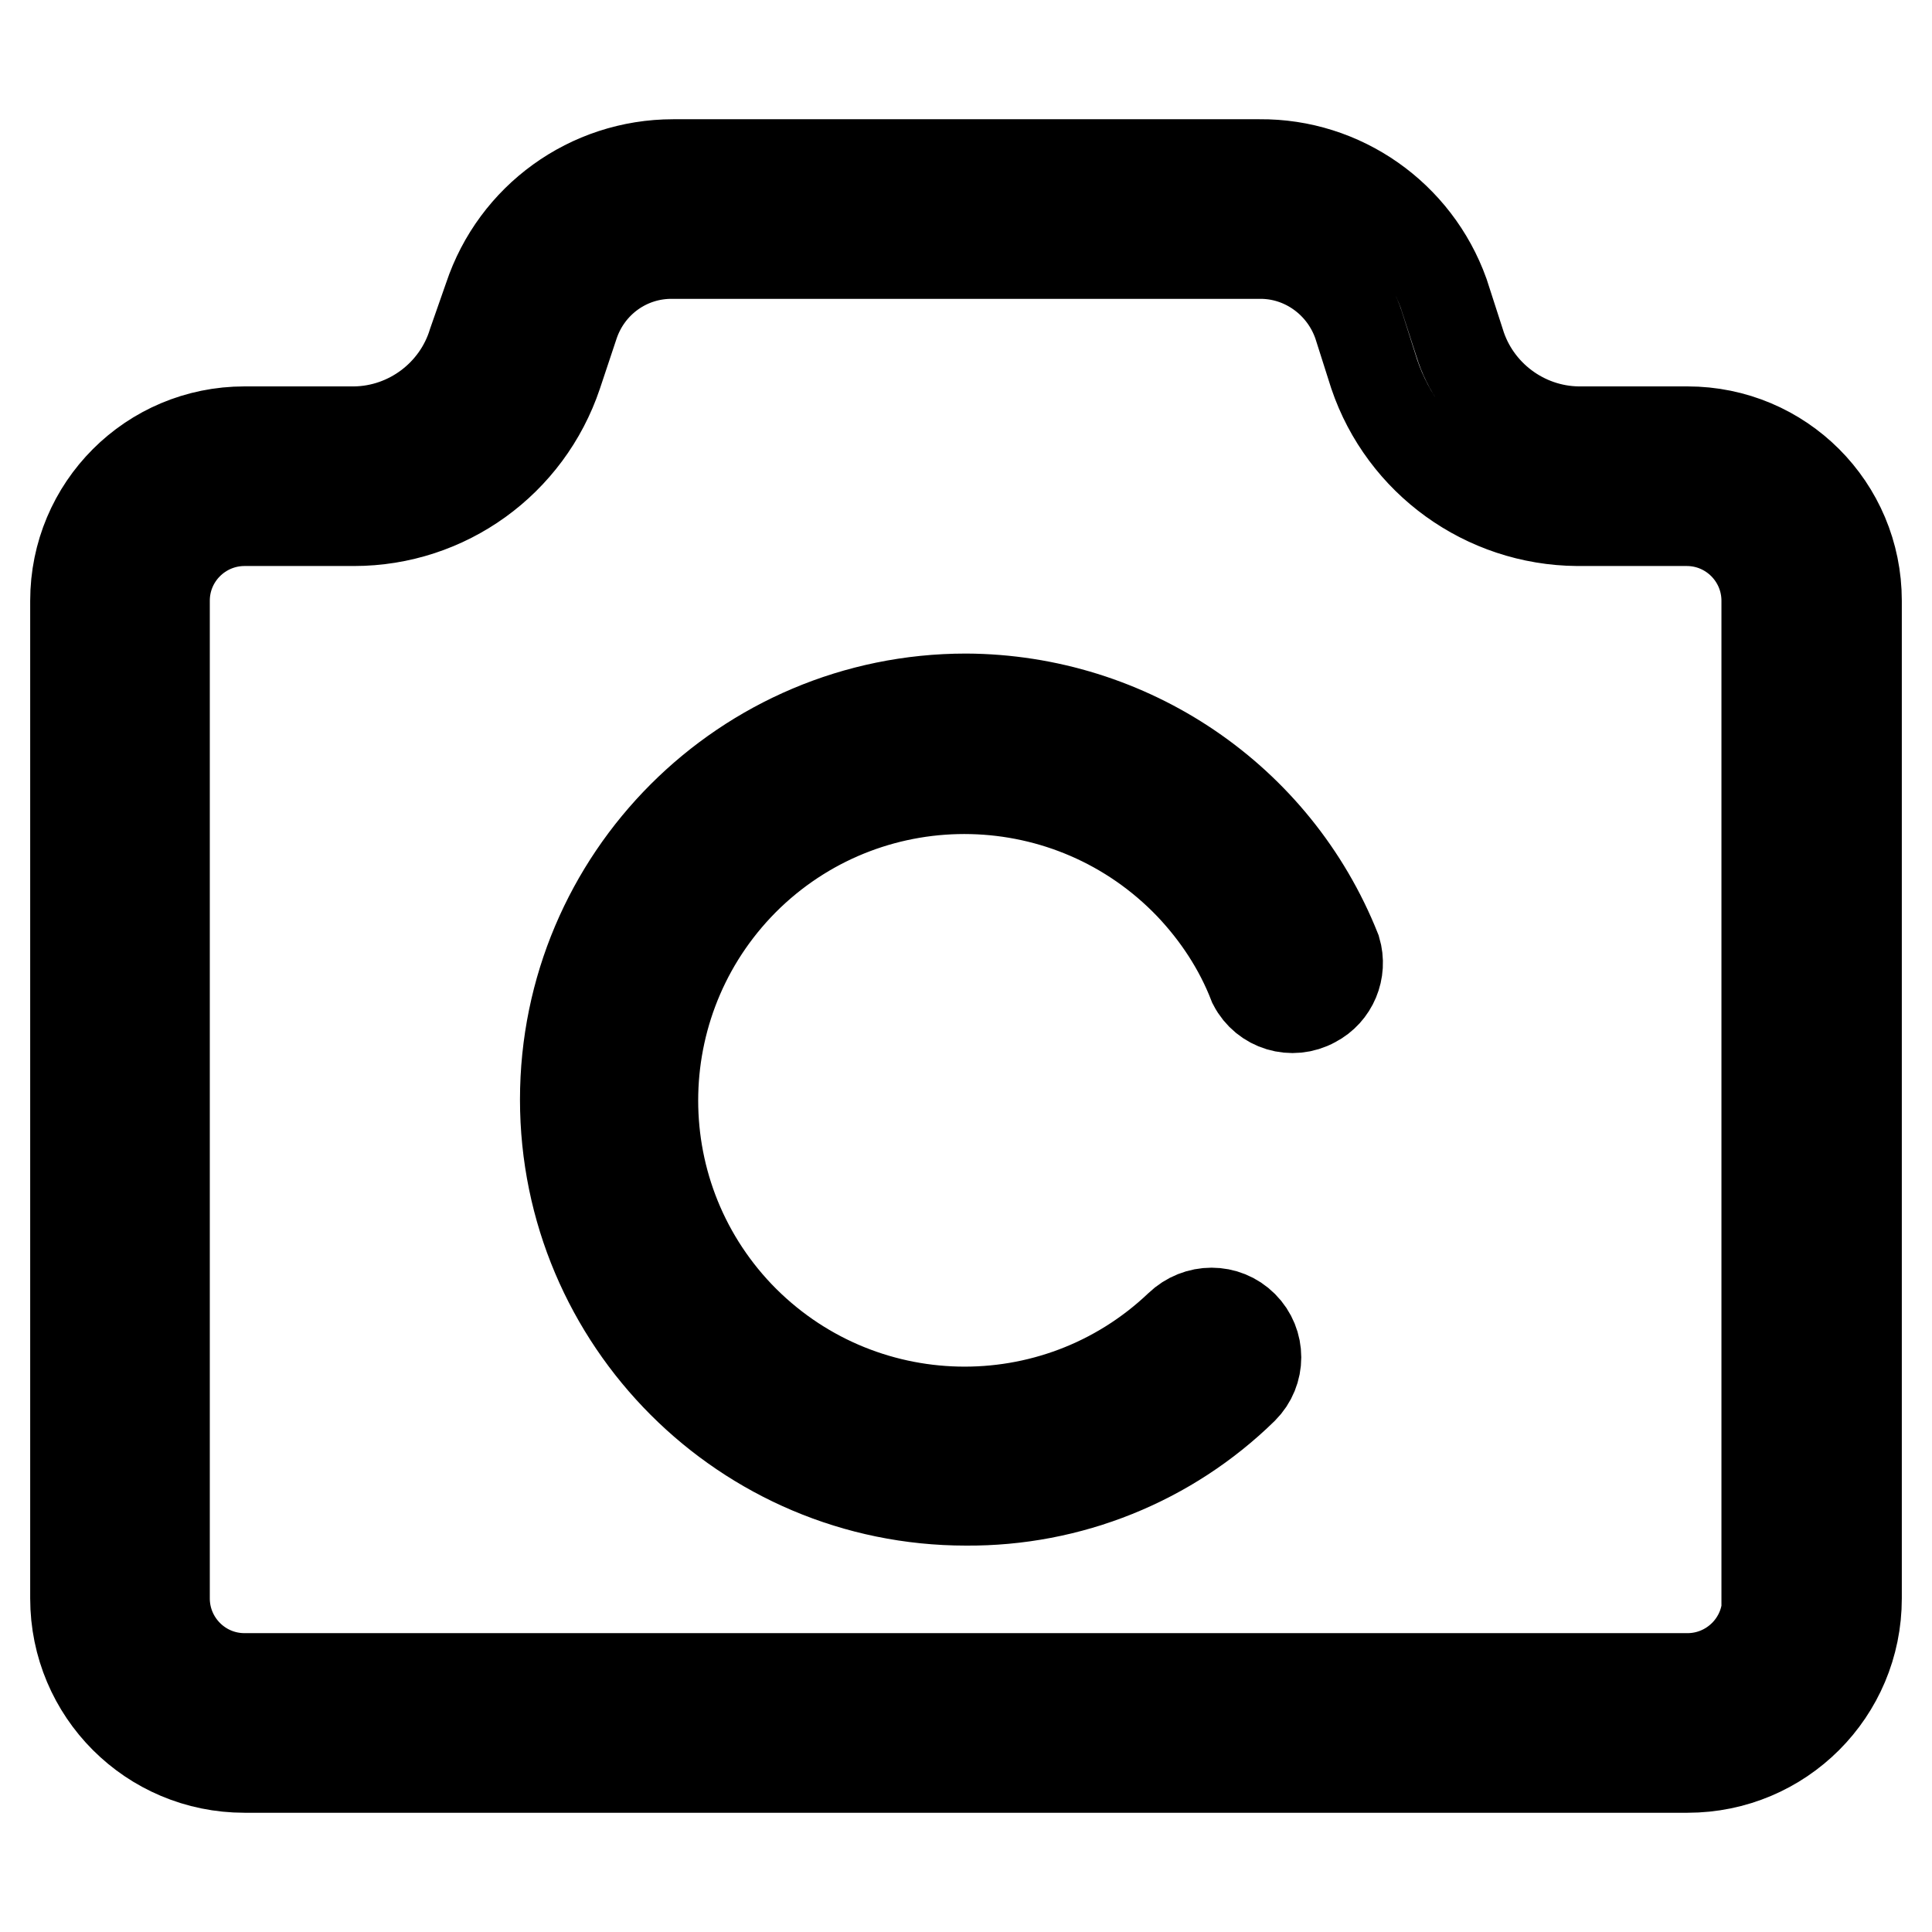
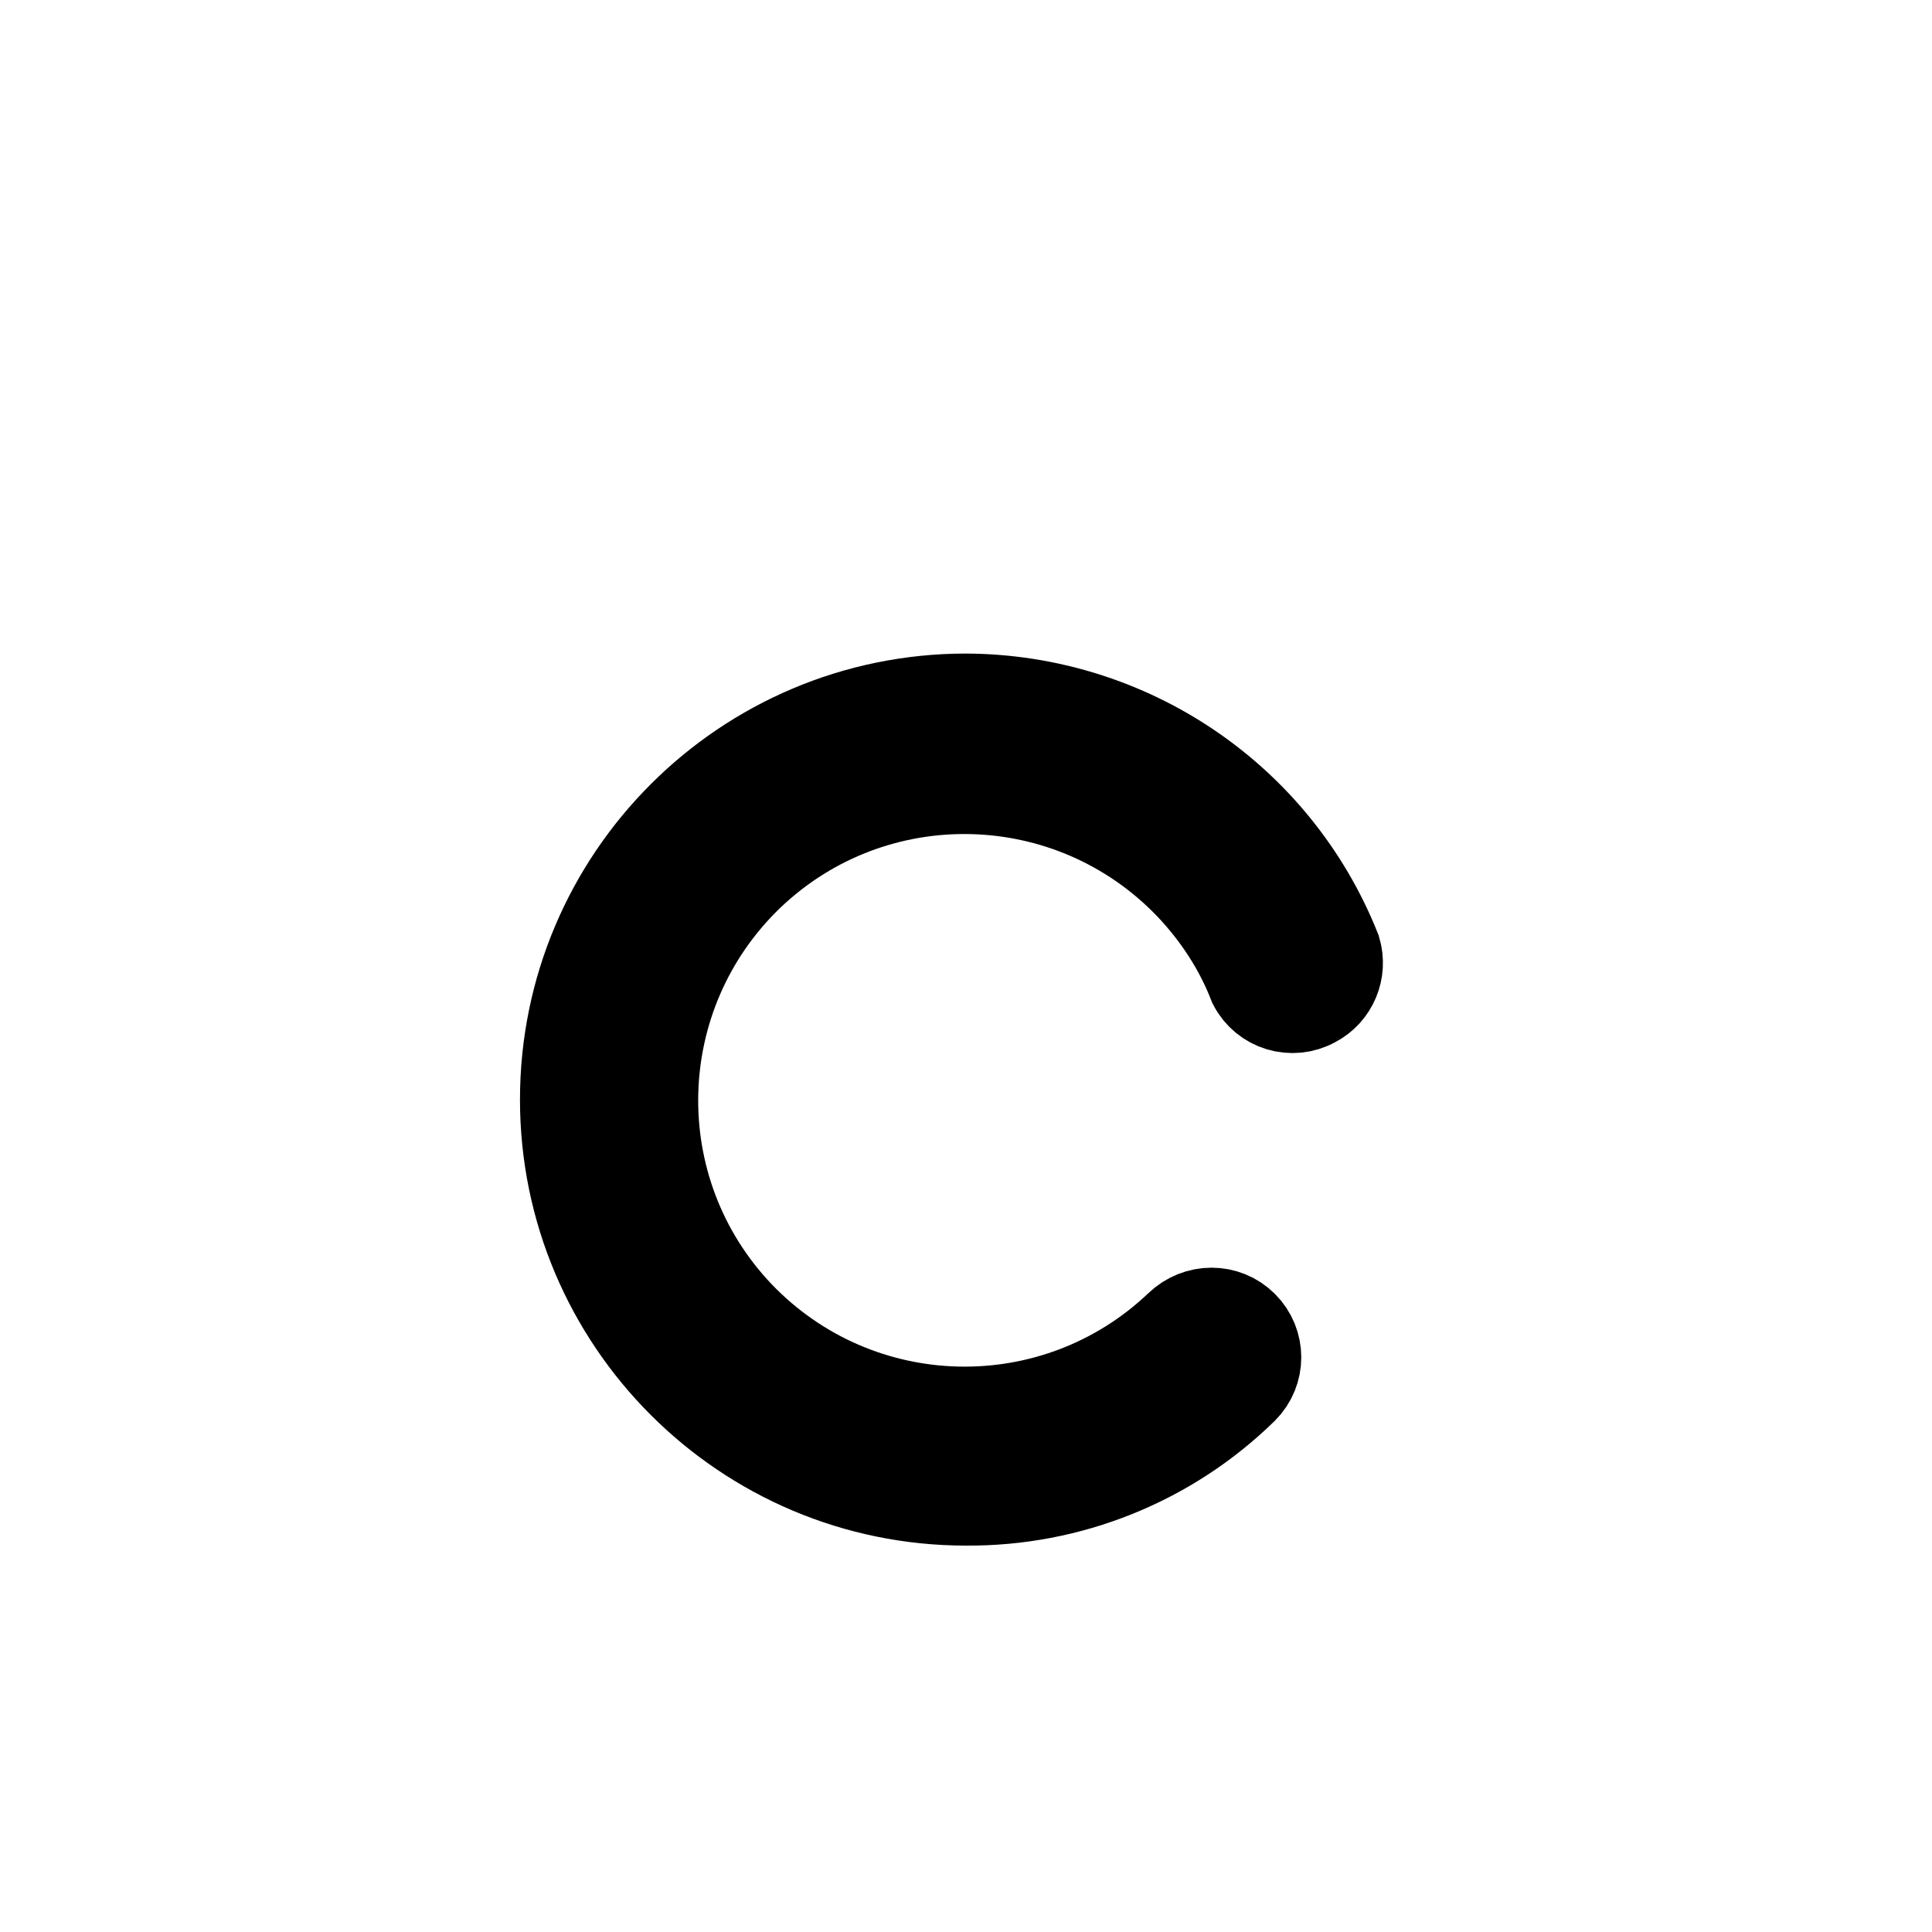
<svg xmlns="http://www.w3.org/2000/svg" version="1.1" x="0px" y="0px" viewBox="0 0 256 256" enable-background="new 0 0 256 256" xml:space="preserve">
  <g>
-     <path stroke-width="12" fill-opacity="0" stroke="#000000" d="M223.6,57.2h-14.5c-7.2-0.1-13.6-4.9-15.7-11.8l-2.1-6.5c-3.7-10.3-13.5-17.2-24.4-17.1H89.2 c-11.1,0-20.9,7.1-24.4,17.6l-2.1,6c-2.1,6.9-8.5,11.7-15.7,11.8H32.4C20,57.2,10,67.2,10,79.6l0,0v132.2c0,12.4,10,22.4,22.4,22.4 h191.2c12.4,0,22.4-10,22.4-22.4V79.6C246,67.2,236,57.2,223.6,57.2L223.6,57.2z M234.2,211.8c0,5.9-4.8,10.6-10.6,10.6l0,0H32.4 c-5.9,0-10.6-4.8-10.6-10.6l0,0V79.6c0-5.9,4.8-10.6,10.6-10.6h14.5c12.2,0,23-7.8,26.9-19.4L76,43c1.9-5.7,7.2-9.5,13.2-9.4h77.6 c6-0.1,11.3,3.8,13.2,9.4l2.1,6.6c3.9,11.5,14.7,19.3,26.9,19.4h14.5c5.9,0,10.6,4.8,10.6,10.6l0,0V211.8z" />
    <path stroke-width="12" fill-opacity="0" stroke="#000000" d="M128,92.6c-29.3,0-53.1,23.8-53.1,53.1c0,29.3,23.8,53.1,53.1,53.1c13.7,0.1,26.9-5.2,36.7-14.8 c2.3-2.3,2.3-6,0-8.3c0,0,0,0,0,0c-2.3-2.3-6-2.3-8.4,0c-16.5,15.7-42.6,15.1-58.4-1.4c-15.7-16.5-15.1-42.6,1.4-58.4 c16.5-15.7,42.6-15.1,58.4,1.4c3.6,3.8,6.5,8.2,8.4,13.1c1.5,2.9,5.1,4,8,2.4c2.5-1.3,3.7-4.2,2.9-6.9 C169,105.8,149.6,92.7,128,92.6z" />
  </g>
</svg>